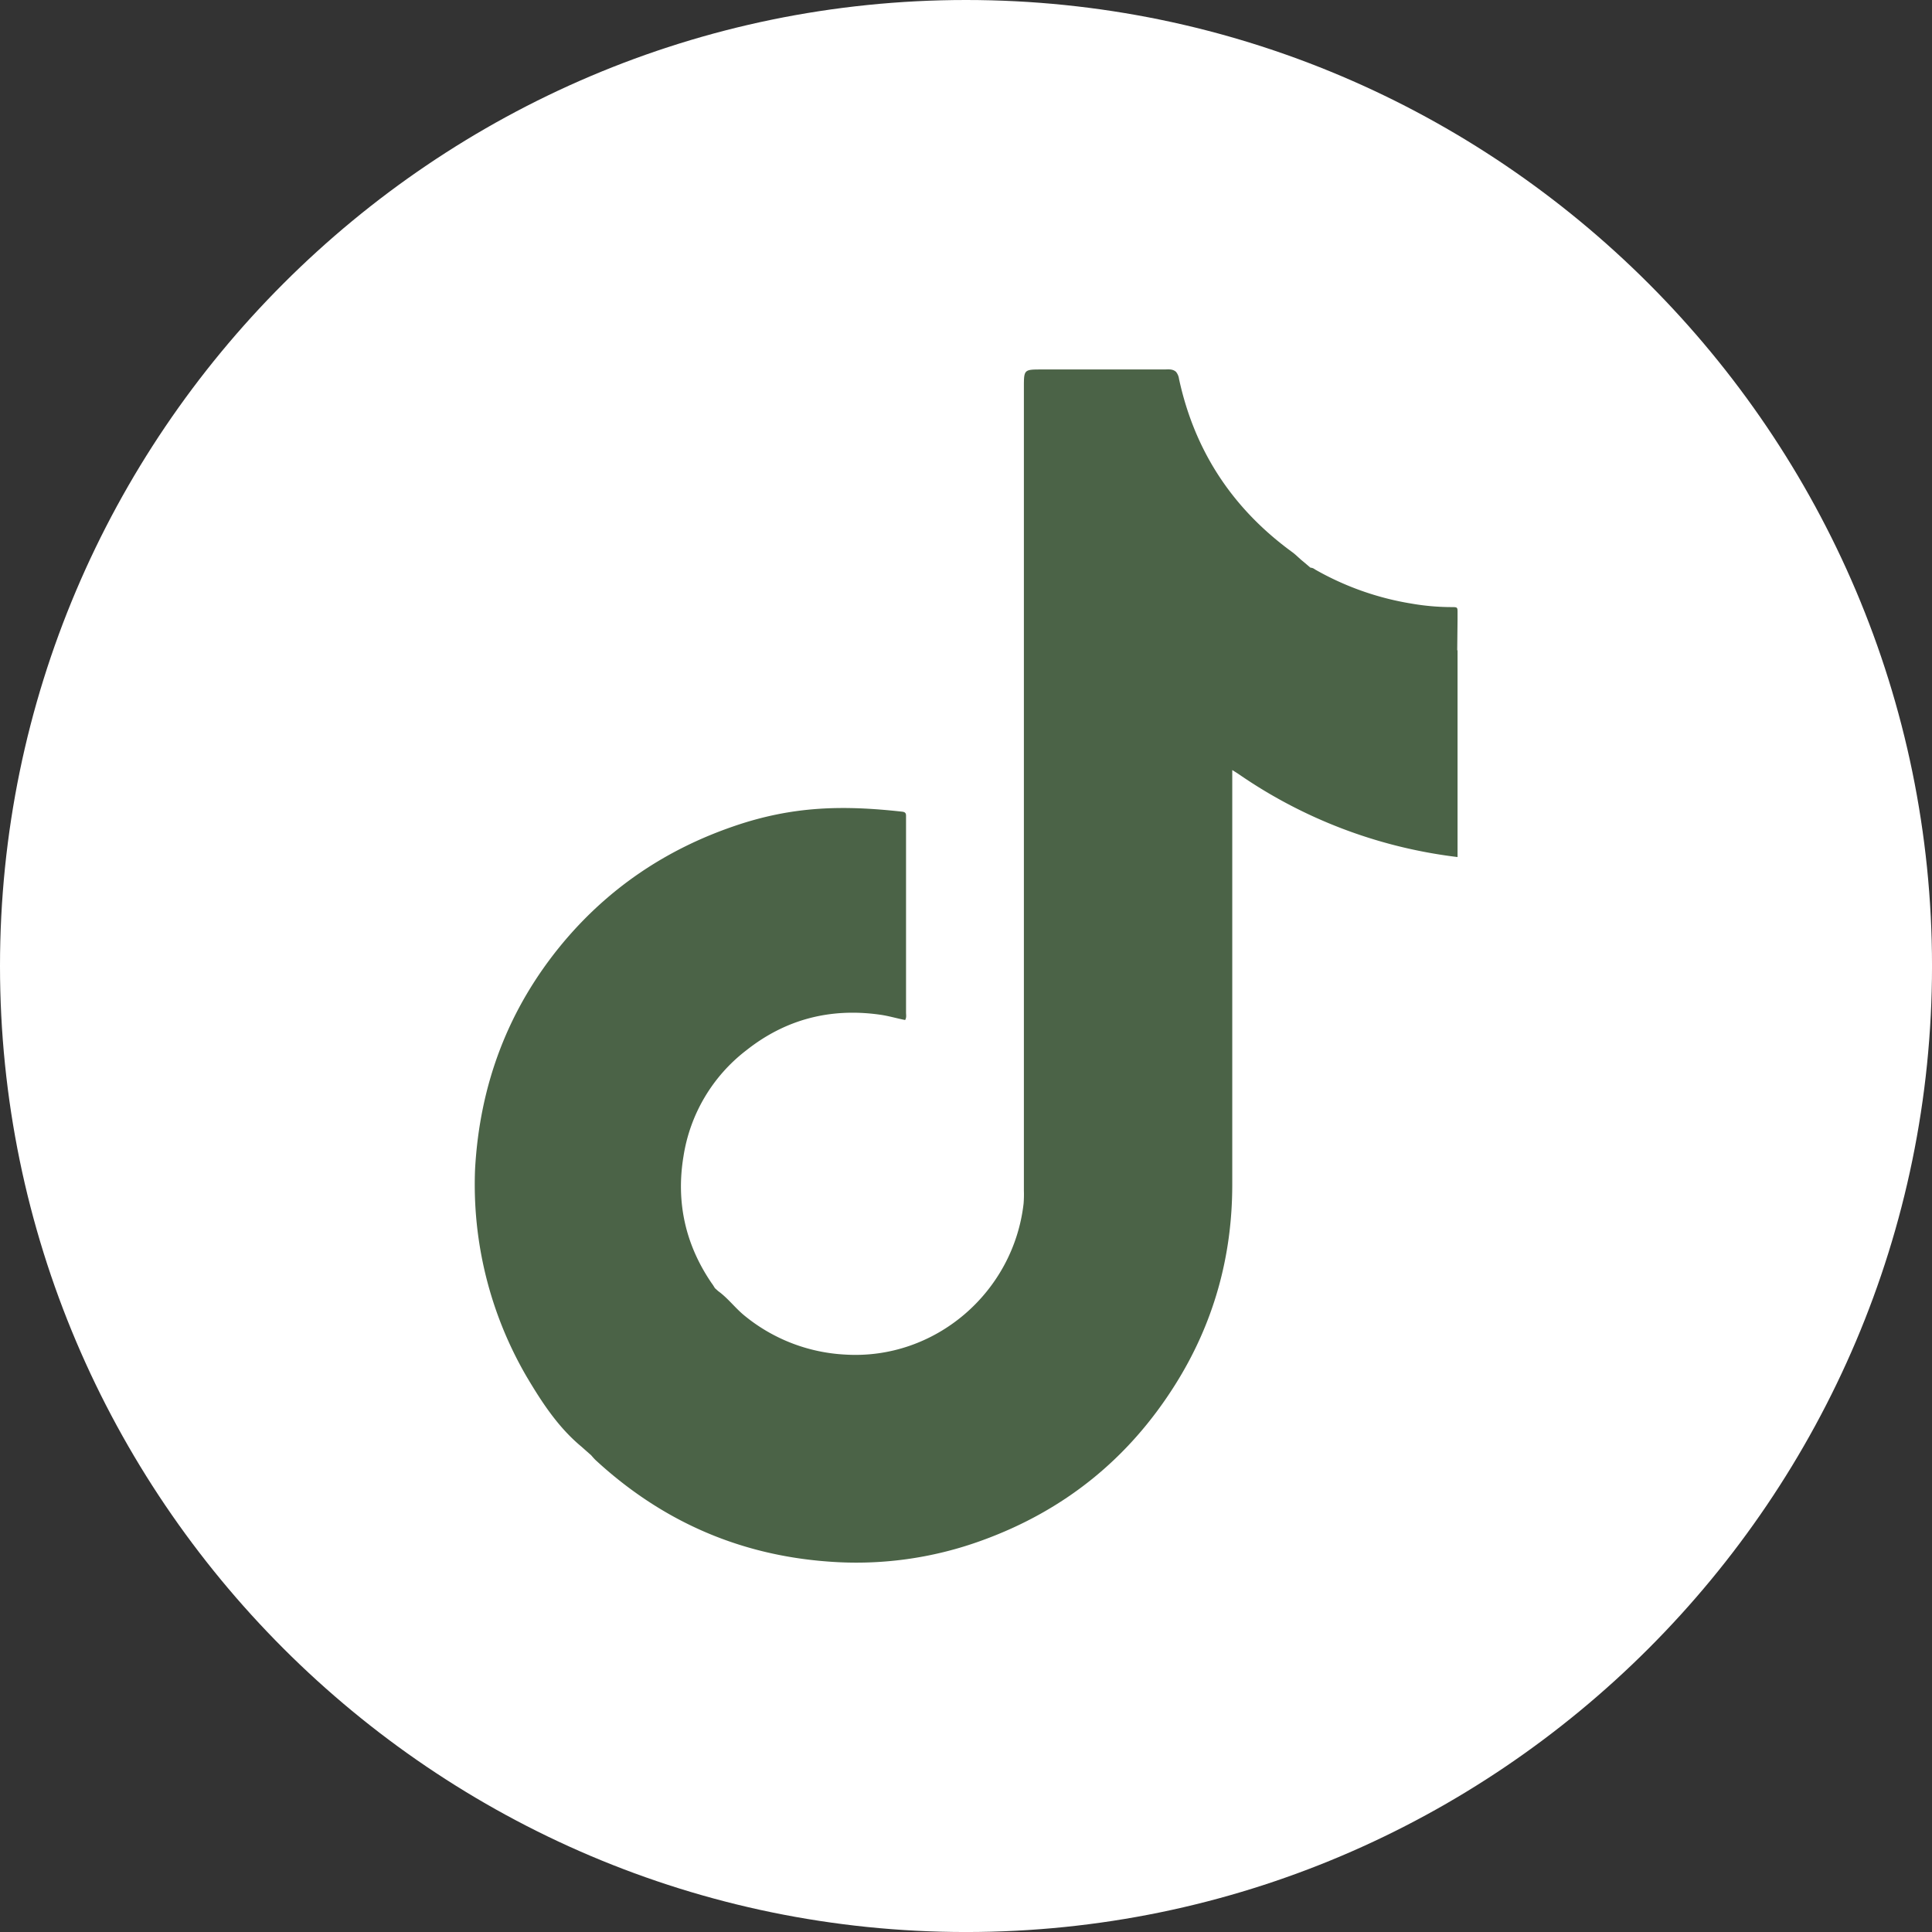
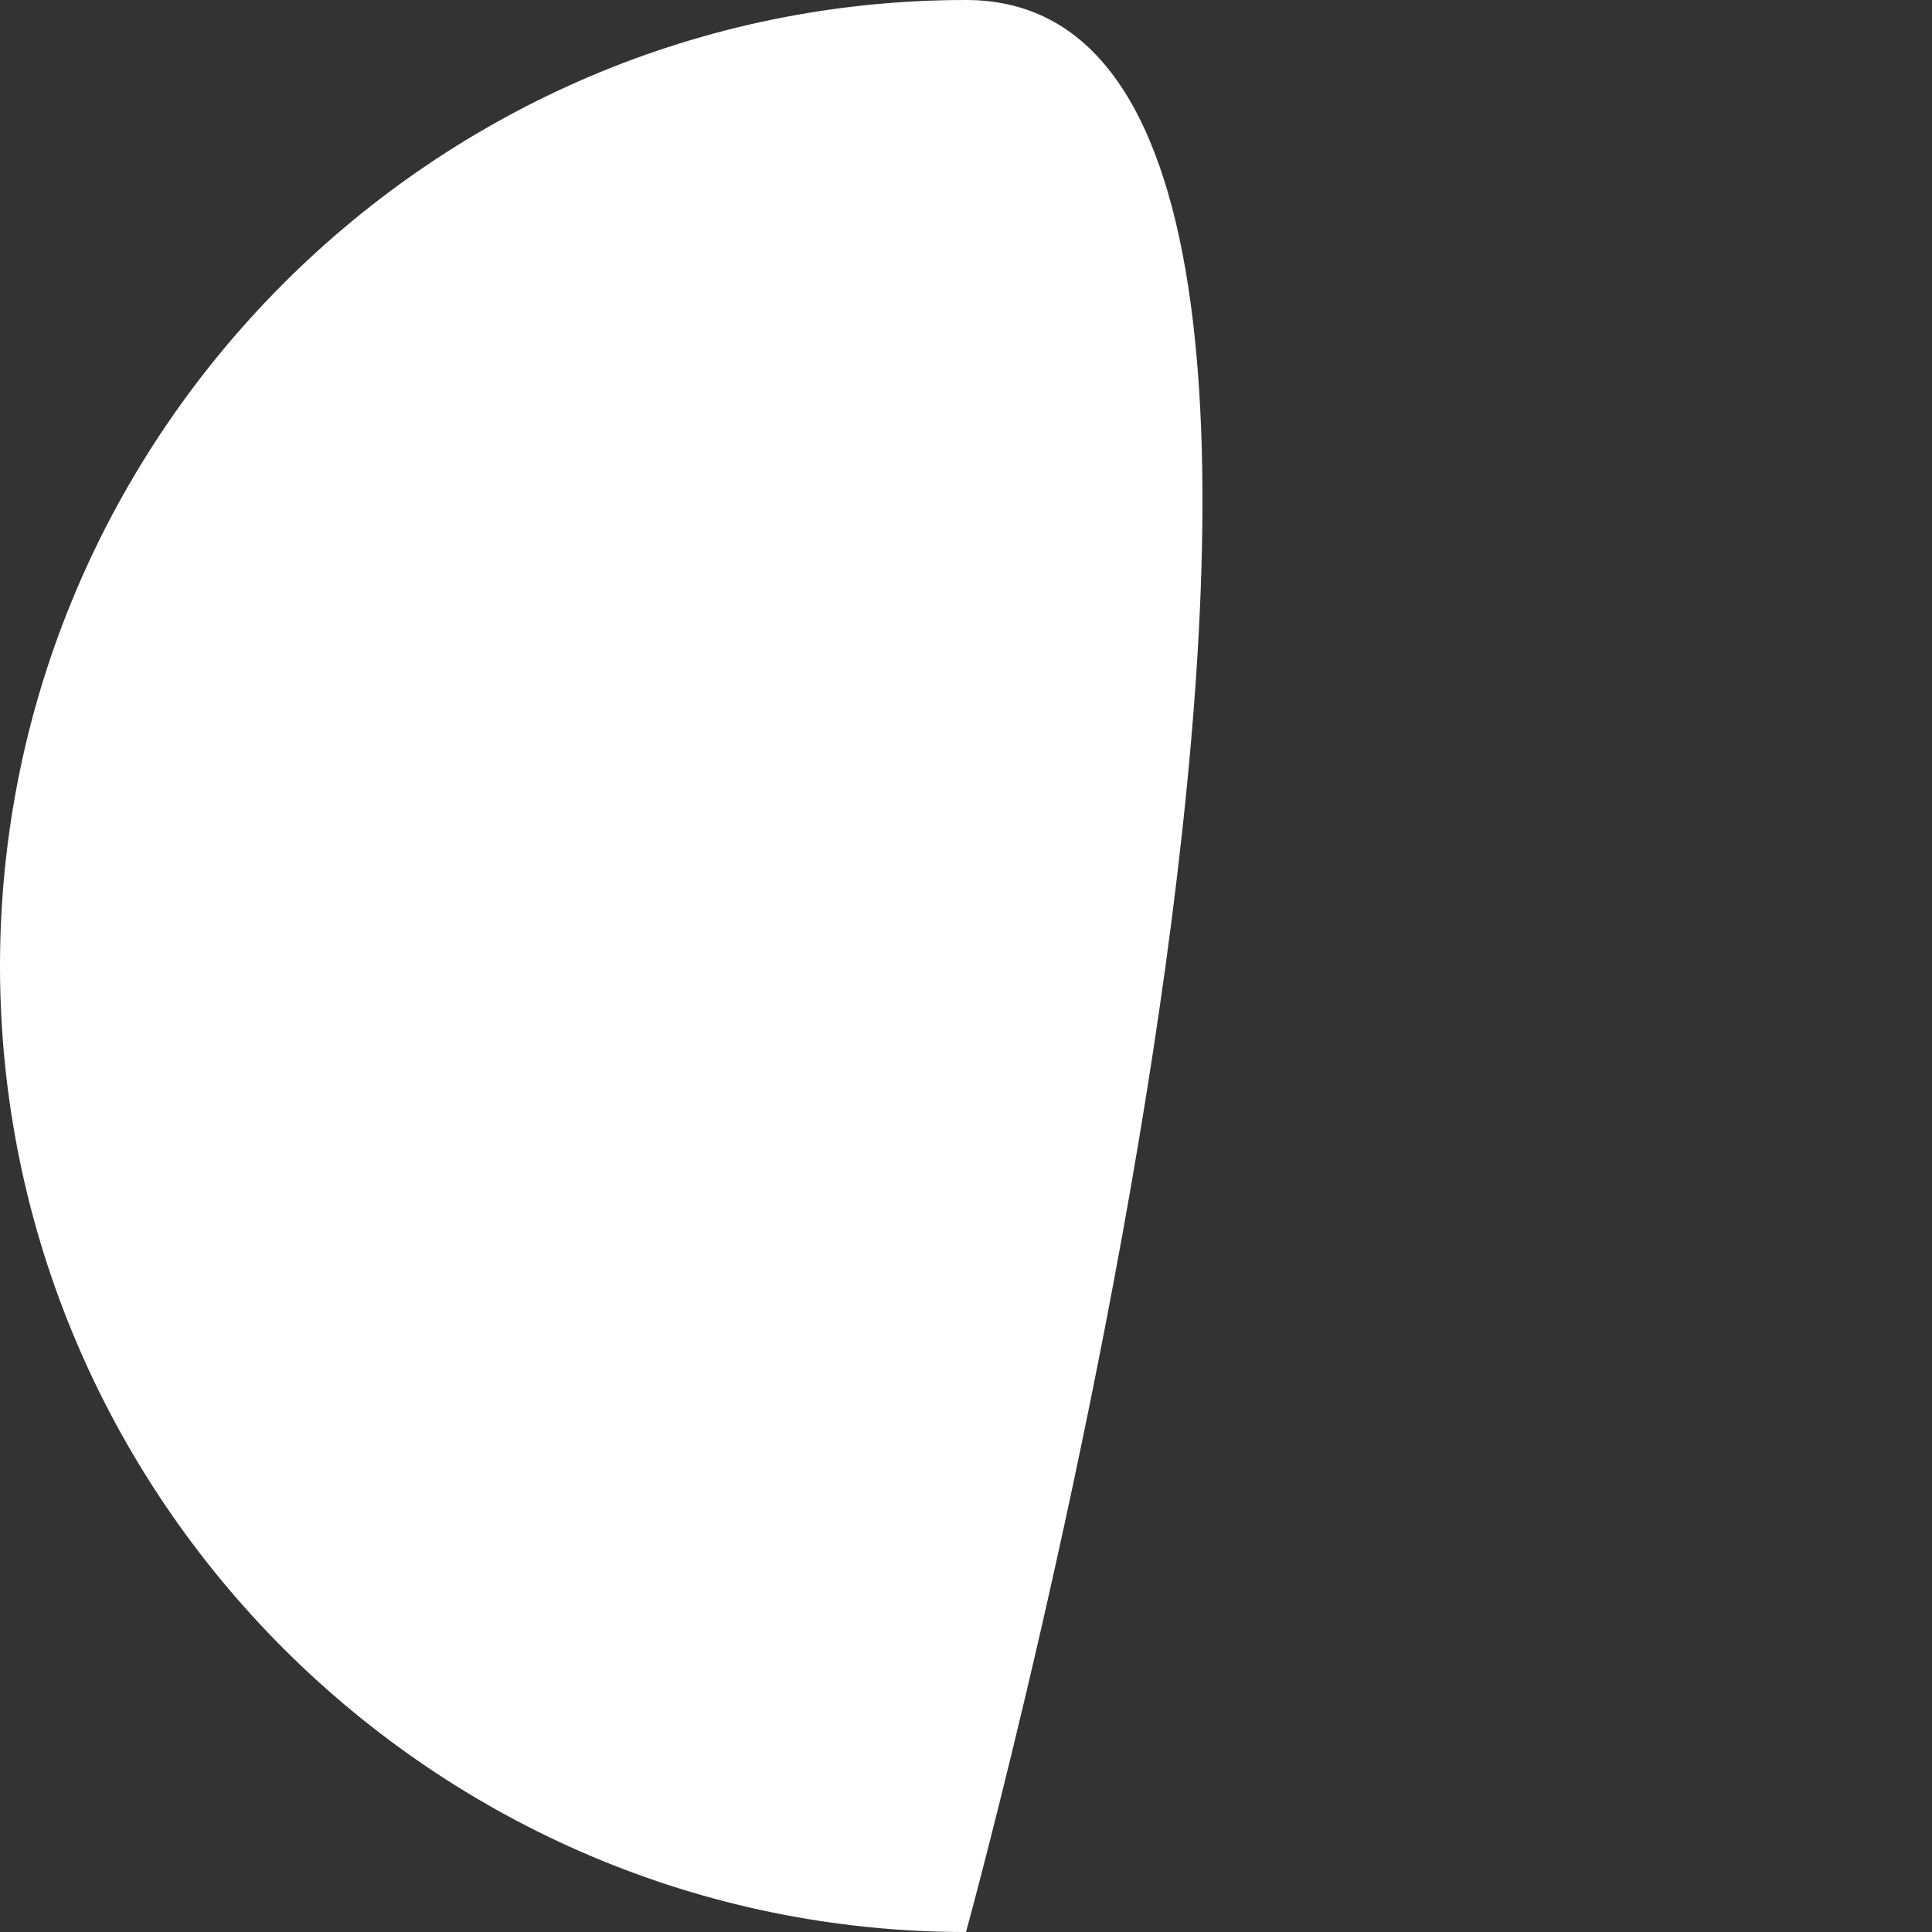
<svg xmlns="http://www.w3.org/2000/svg" viewBox="0 0 921.99 922">
  <rect x="0" y="0" width="921.99" height="922" fill="#333333" stroke="none" />
  <defs>
    <style>.cls-1{fill:#fff;}.cls-1,.cls-2{fill-rule:evenodd;}.cls-2{fill:#4b6347;}</style>
  </defs>
  <title>Datový zdroj 1</title>
  <g id="Vrstva_2" data-name="Vrstva 2">
    <g id="Layer_1" data-name="Layer 1">
-       <path class="cls-1" d="M461,922c253.91,0,461-207.1,461-461S714.9,0,461,0,0,207.09,0,461,207.08,922,461,922Z" />
-       <path class="cls-2" d="M341.19,614.75l1.55,1.4c4.7,3.38,8.12,8.12,12.65,11.78a82.44,82.44,0,0,0,47.95,18.5c42.91,2.64,80.29-29.64,85.14-72.06a56,56,0,0,0,.14-6.21V184.93c0-8.61,0-8.61,8.6-8.61q29.12,0,58.22,0c1.8,0,3.72-.34,5.38.81a4,4,0,0,0,.35.26,6.75,6.75,0,0,1,1.48,3.44c7.44,34.42,25.56,61.9,54,82.63,1.79,1.29,3.28,2.92,5,4.3,1.23,1,2.47,2.1,3.72,3.14a3.87,3.87,0,0,1,2.19.86,137.18,137.18,0,0,0,46,16.28,112.69,112.69,0,0,0,19.24,1.68c2.7,0,2.79.06,2.77,2.63V296l-.15,14.28.15.13V409l-2-.25A232.55,232.55,0,0,1,591.37,369.6c-.91-.63-1.87-1.21-3.31-2.12v4.15q0,96.86,0,193.71c0,34.39-8.92,66.38-27.3,95.55q-33.27,52.86-92.07,74.21a174.86,174.86,0,0,1-73.55,10.1c-42.57-3.14-79.39-19.42-110.76-48.27-.83-.77-1.56-1.65-2.32-2.51-1.51-1.32-3-2.63-4.47-3.95-11.24-9.29-19.06-21.33-26.35-33.64A182.08,182.08,0,0,1,226.71,558c2.23-40.59,15.88-76.83,42-108.15,22-26.26,49.4-44.61,81.72-55.64,28-9.59,51.94-10,80.2-6.85,1.4.17,1.77.81,1.75,2,0,.7,0,1.38,0,2.08q0,45.9,0,91.8c0,1.12.3,2.32-.43,3.53-4-.77-8-2-12.09-2.55-23.63-3.32-45,2.2-63.69,17a79,79,0,0,0-30,50.63c-3.62,21.89.91,42.2,13.5,60.59C340.25,613.18,340.7,614,341.19,614.75Z" />
+       <path class="cls-1" d="M461,922S714.9,0,461,0,0,207.09,0,461,207.08,922,461,922Z" />
    </g>
  </g>
</svg>